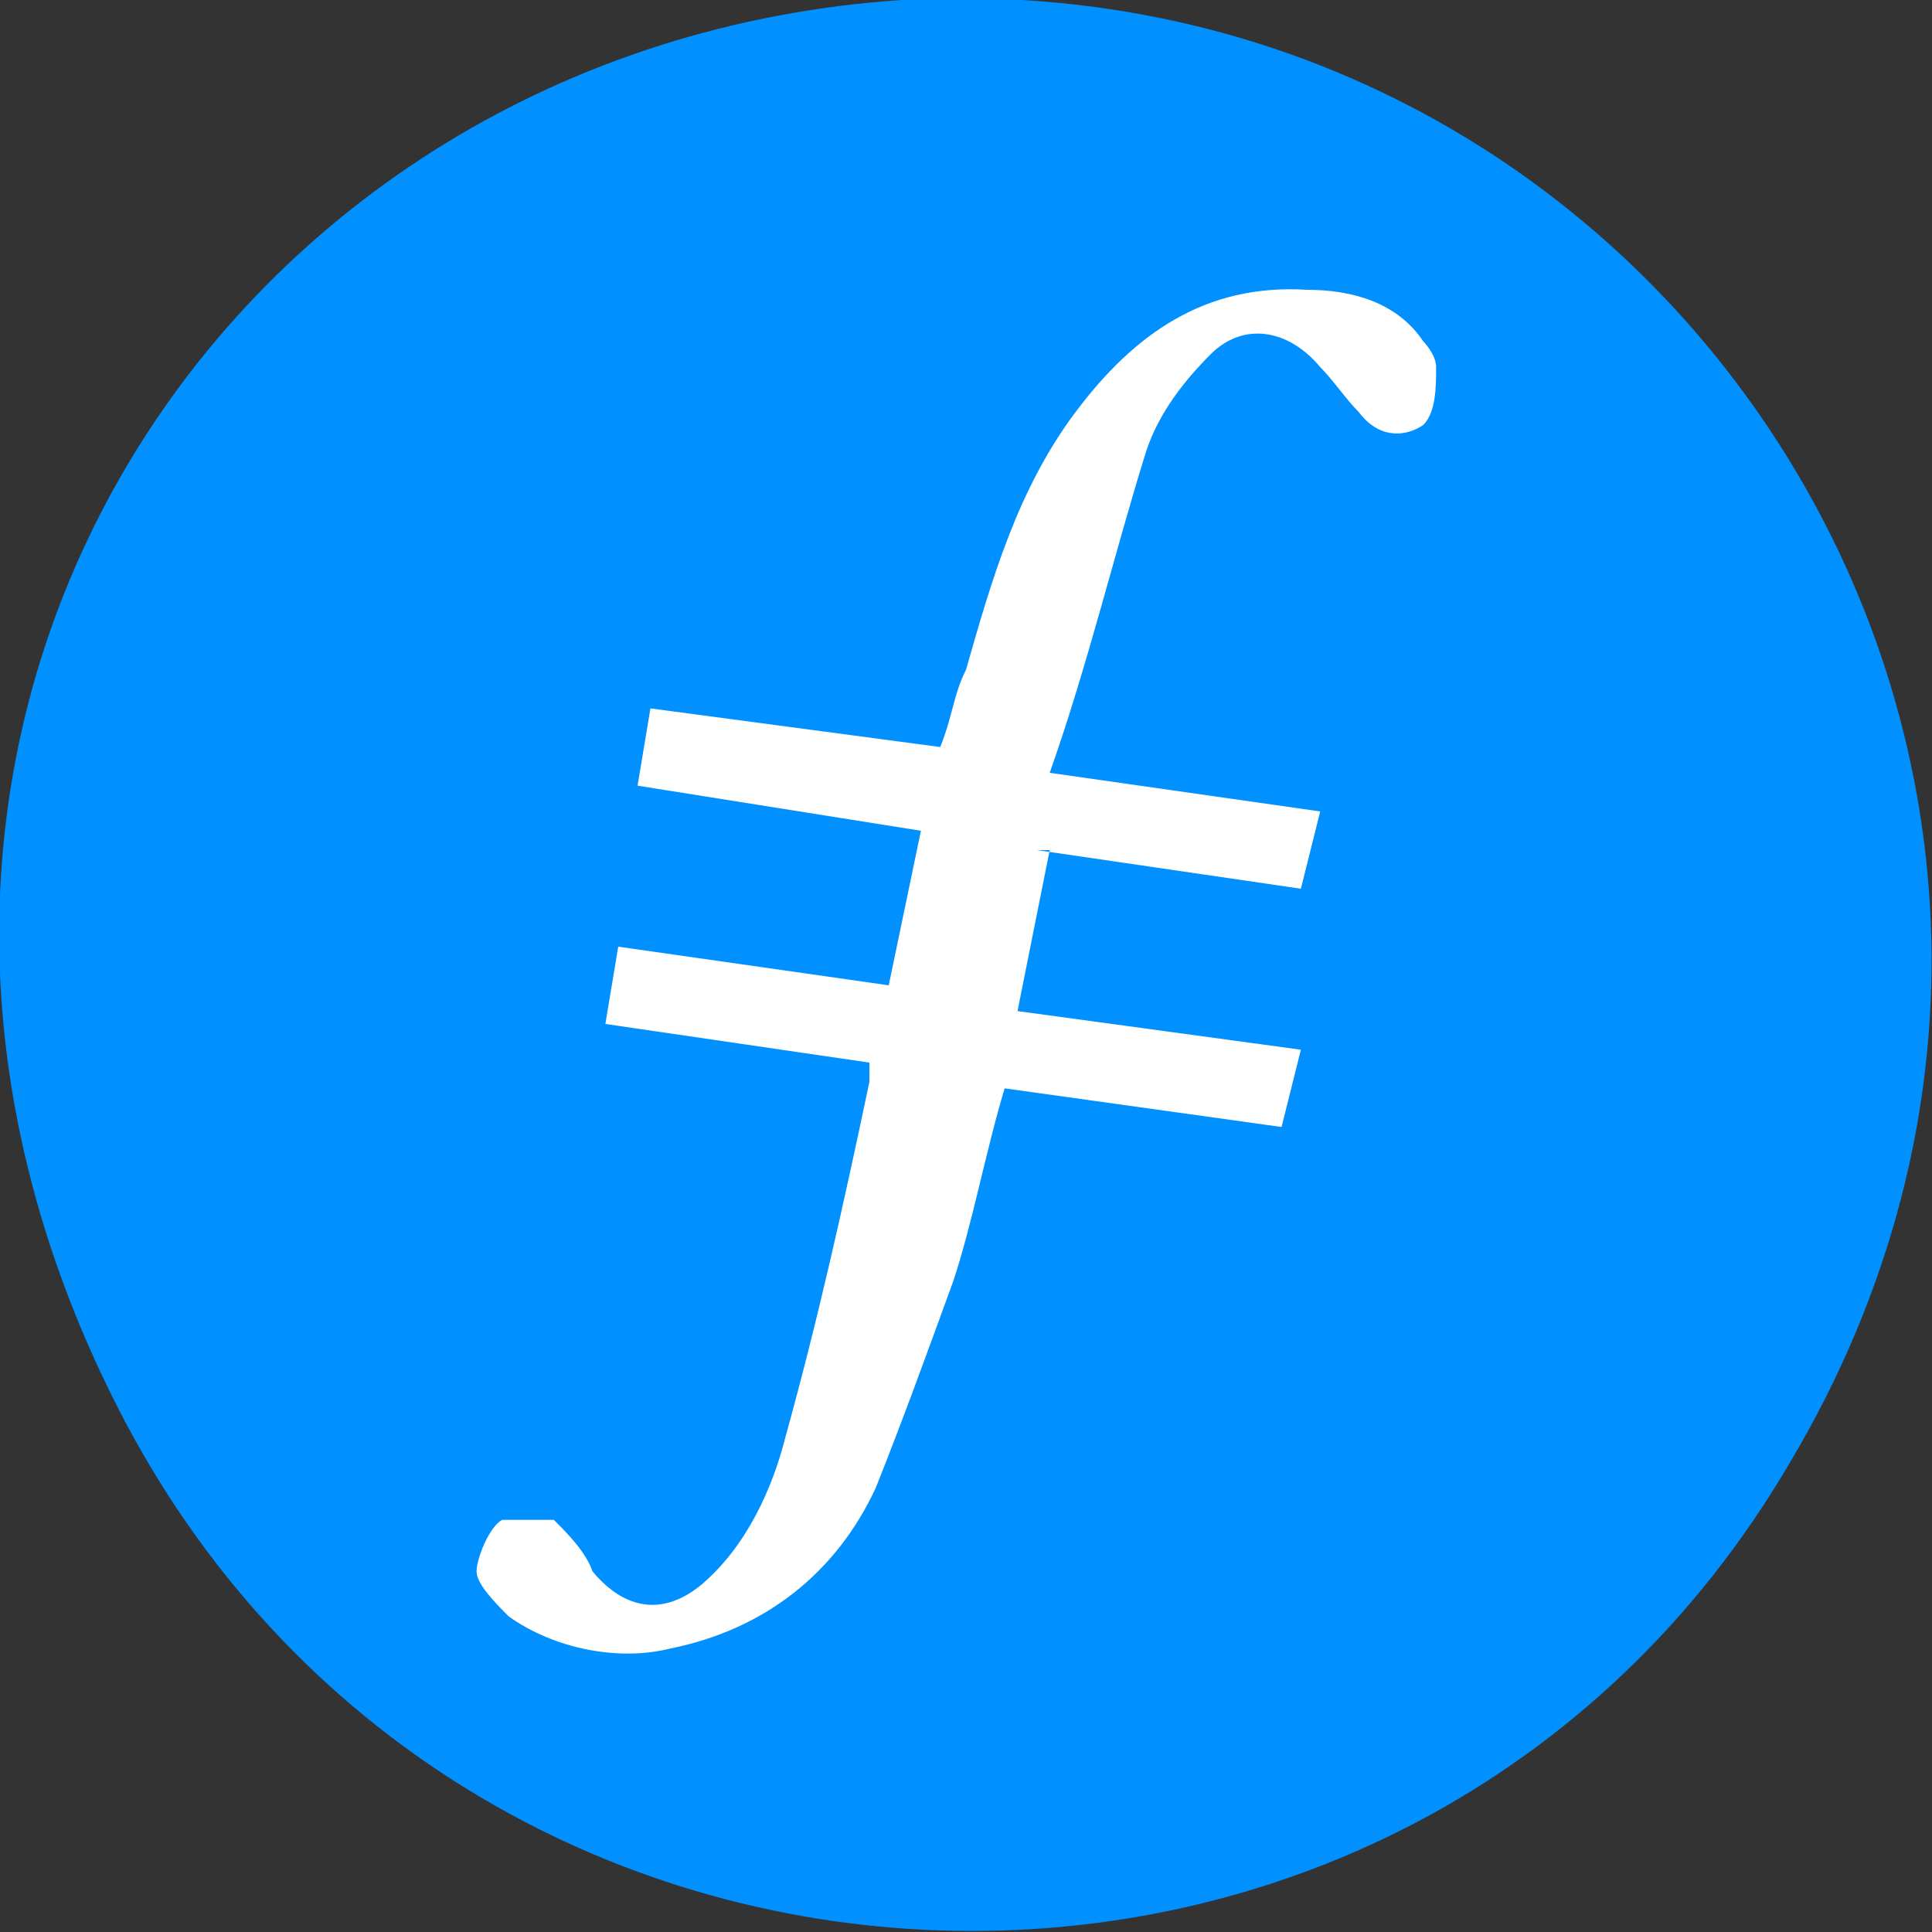
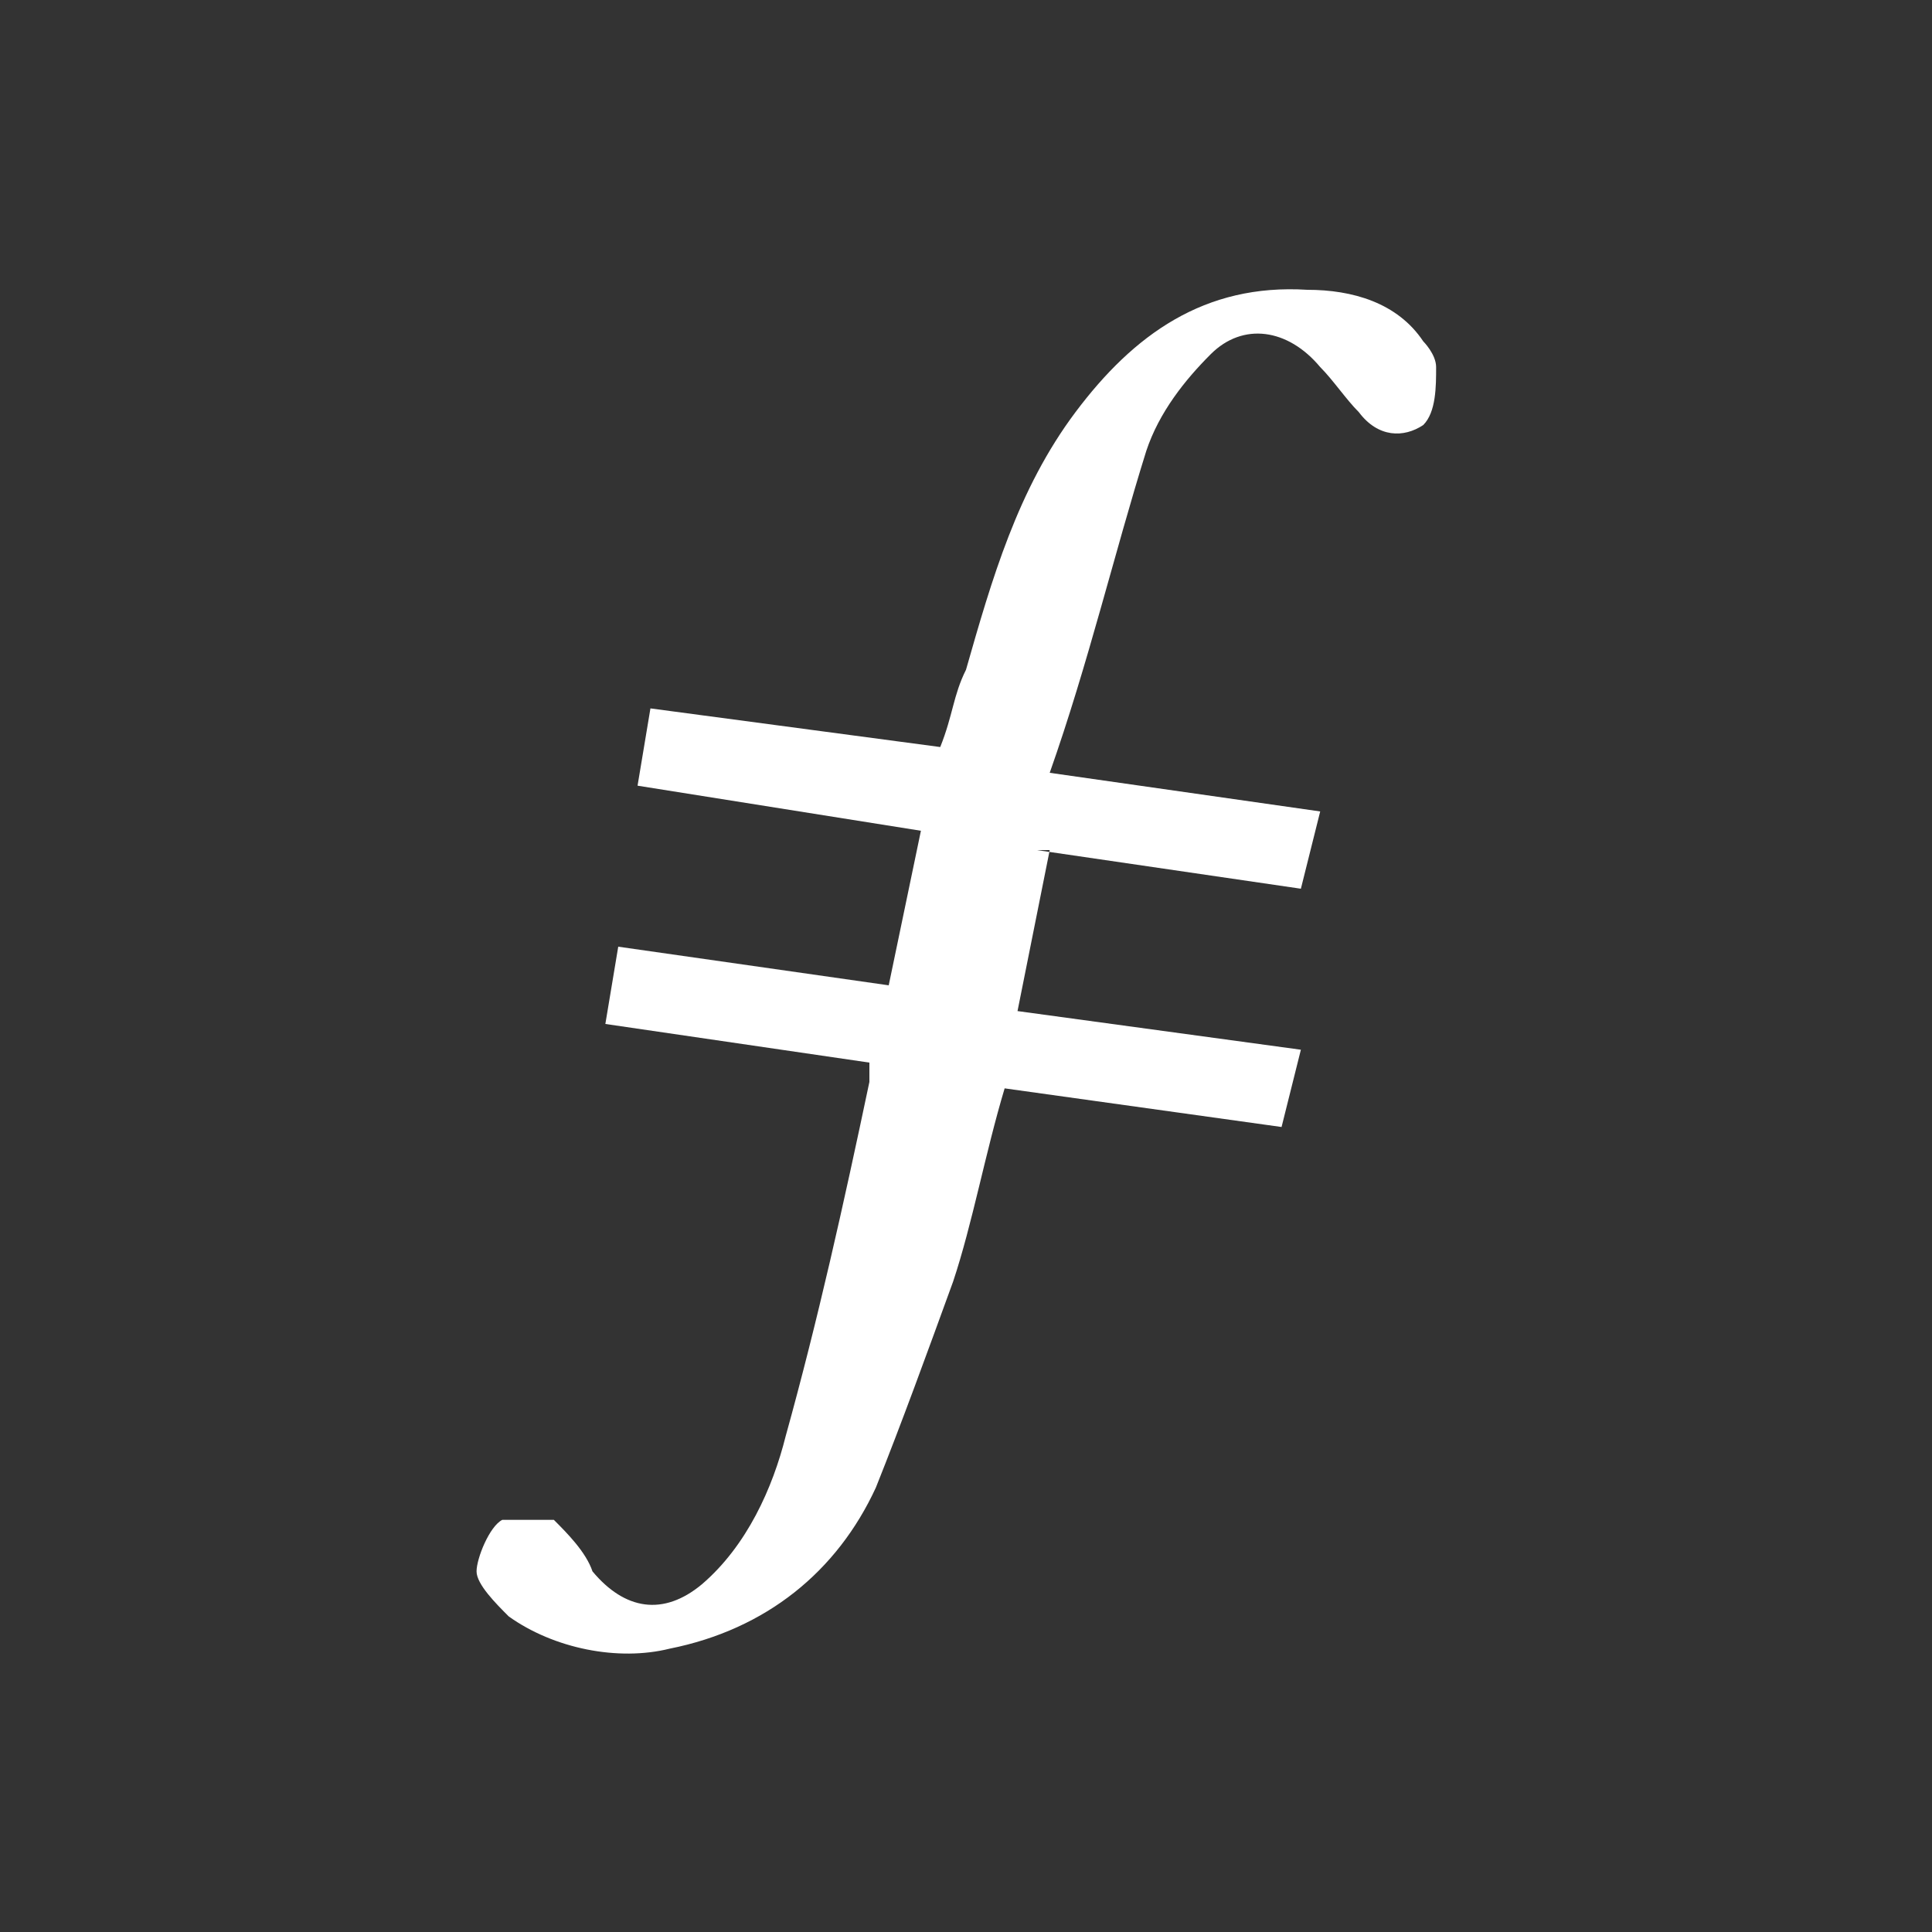
<svg xmlns="http://www.w3.org/2000/svg" id="Layer_1" version="1.1" viewBox="0 0 30 30">
  <rect x="0" y="0" width="30" height="30" fill="#333333" stroke="none" />
  <defs>
    <style>
      .st0 {
        fill: #fff;
        fill-rule: evenodd;
      }

      .st1 {
        fill: #0090ff;
      }
    </style>
  </defs>
-   <path class="st1" d="M14,0c12-.7,20.1,12.1,13.8,22.7-5.9,10.1-20.7,9.6-26-.9S3.5.7,14,0Z" />
  <path class="st0" d="M16.3,13.2l-.5,2.5,4.4.6-.3,1.2-4.3-.6c-.3,1-.5,2.1-.8,3-.4,1.1-.8,2.2-1.2,3.2-.6,1.3-1.7,2.2-3.2,2.5-.8.2-1.8,0-2.5-.5-.2-.2-.5-.5-.5-.7s.2-.7.4-.8c.2,0,.5,0,.8,0,.2.2.5.5.6.8.5.6,1.1.7,1.7.2.7-.6,1.1-1.5,1.3-2.3.5-1.8.9-3.6,1.3-5.5v-.3l-4.1-.6.2-1.2,4.2.6.5-2.4-4.4-.7.2-1.2,4.5.6c.2-.5.2-.8.4-1.2.4-1.4.8-2.8,1.7-4s2-2,3.6-1.9c.7,0,1.4.2,1.8.8,0,0,.2.2.2.4,0,.3,0,.7-.2.9-.3.2-.7.2-1-.2-.2-.2-.4-.5-.6-.7-.5-.6-1.2-.7-1.7-.2-.4.4-.8.9-1,1.5-.5,1.6-.9,3.3-1.5,5l4.2.6-.3,1.2-4.1-.6" />
</svg>